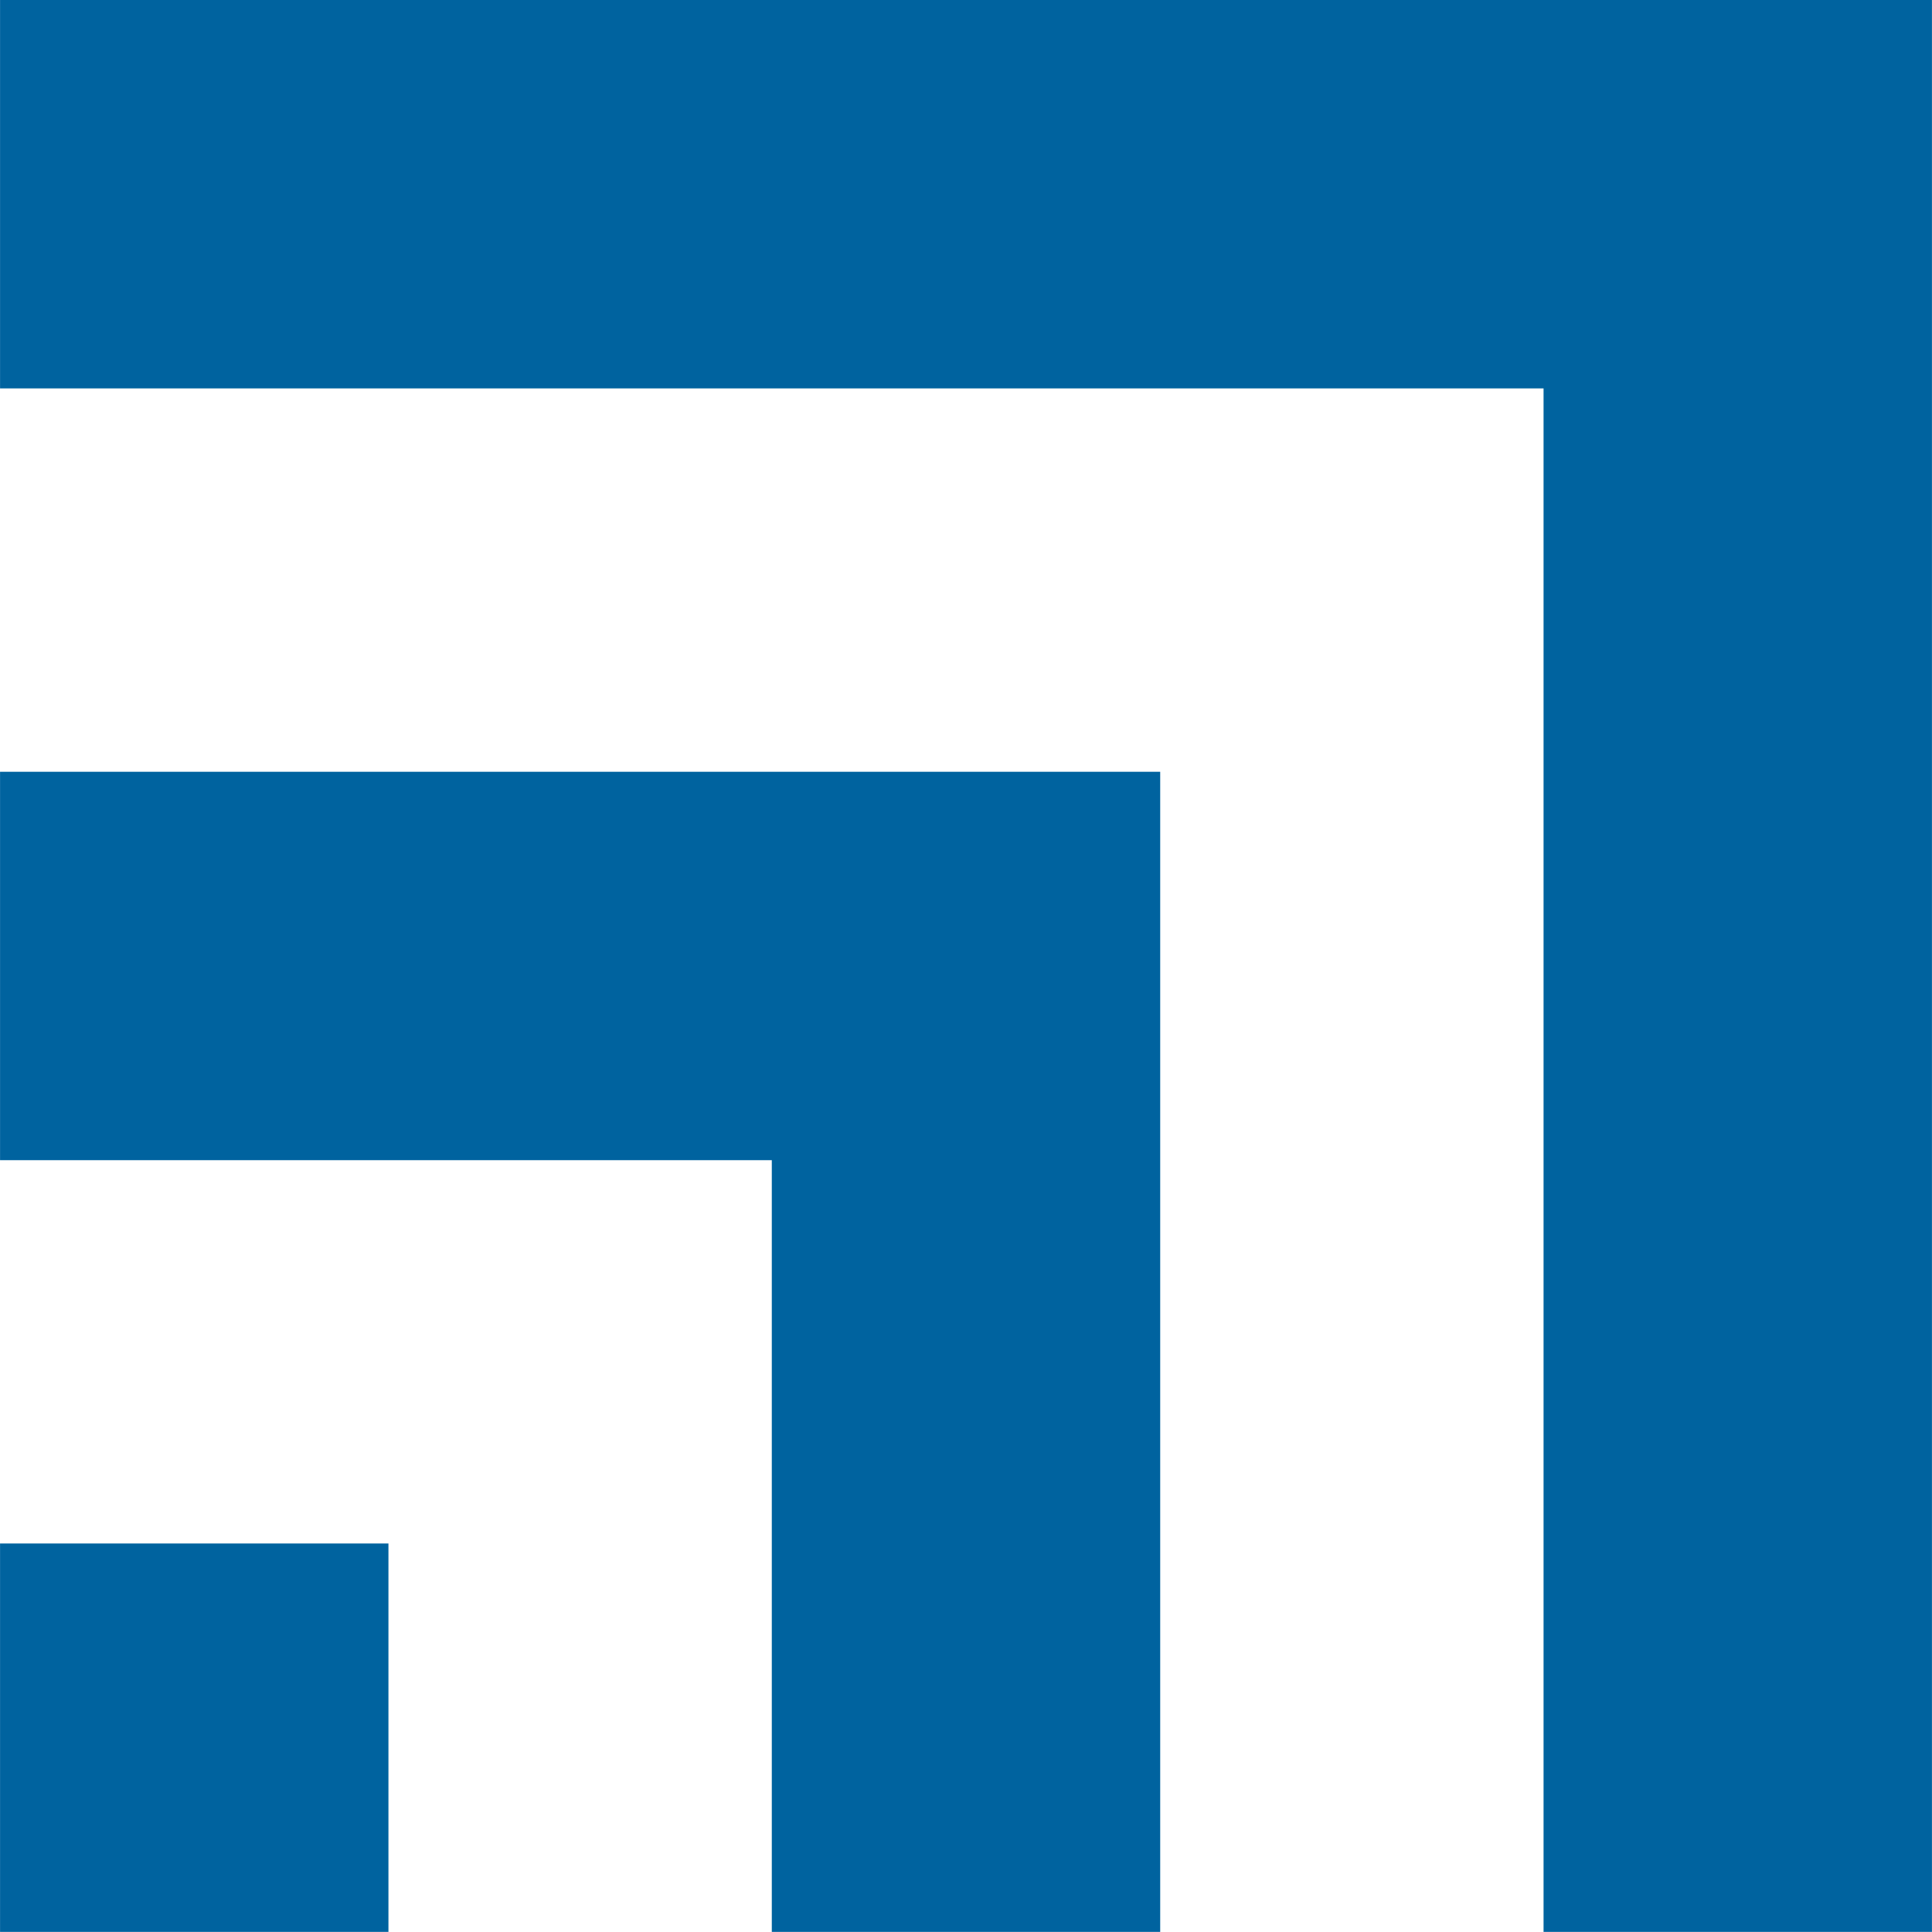
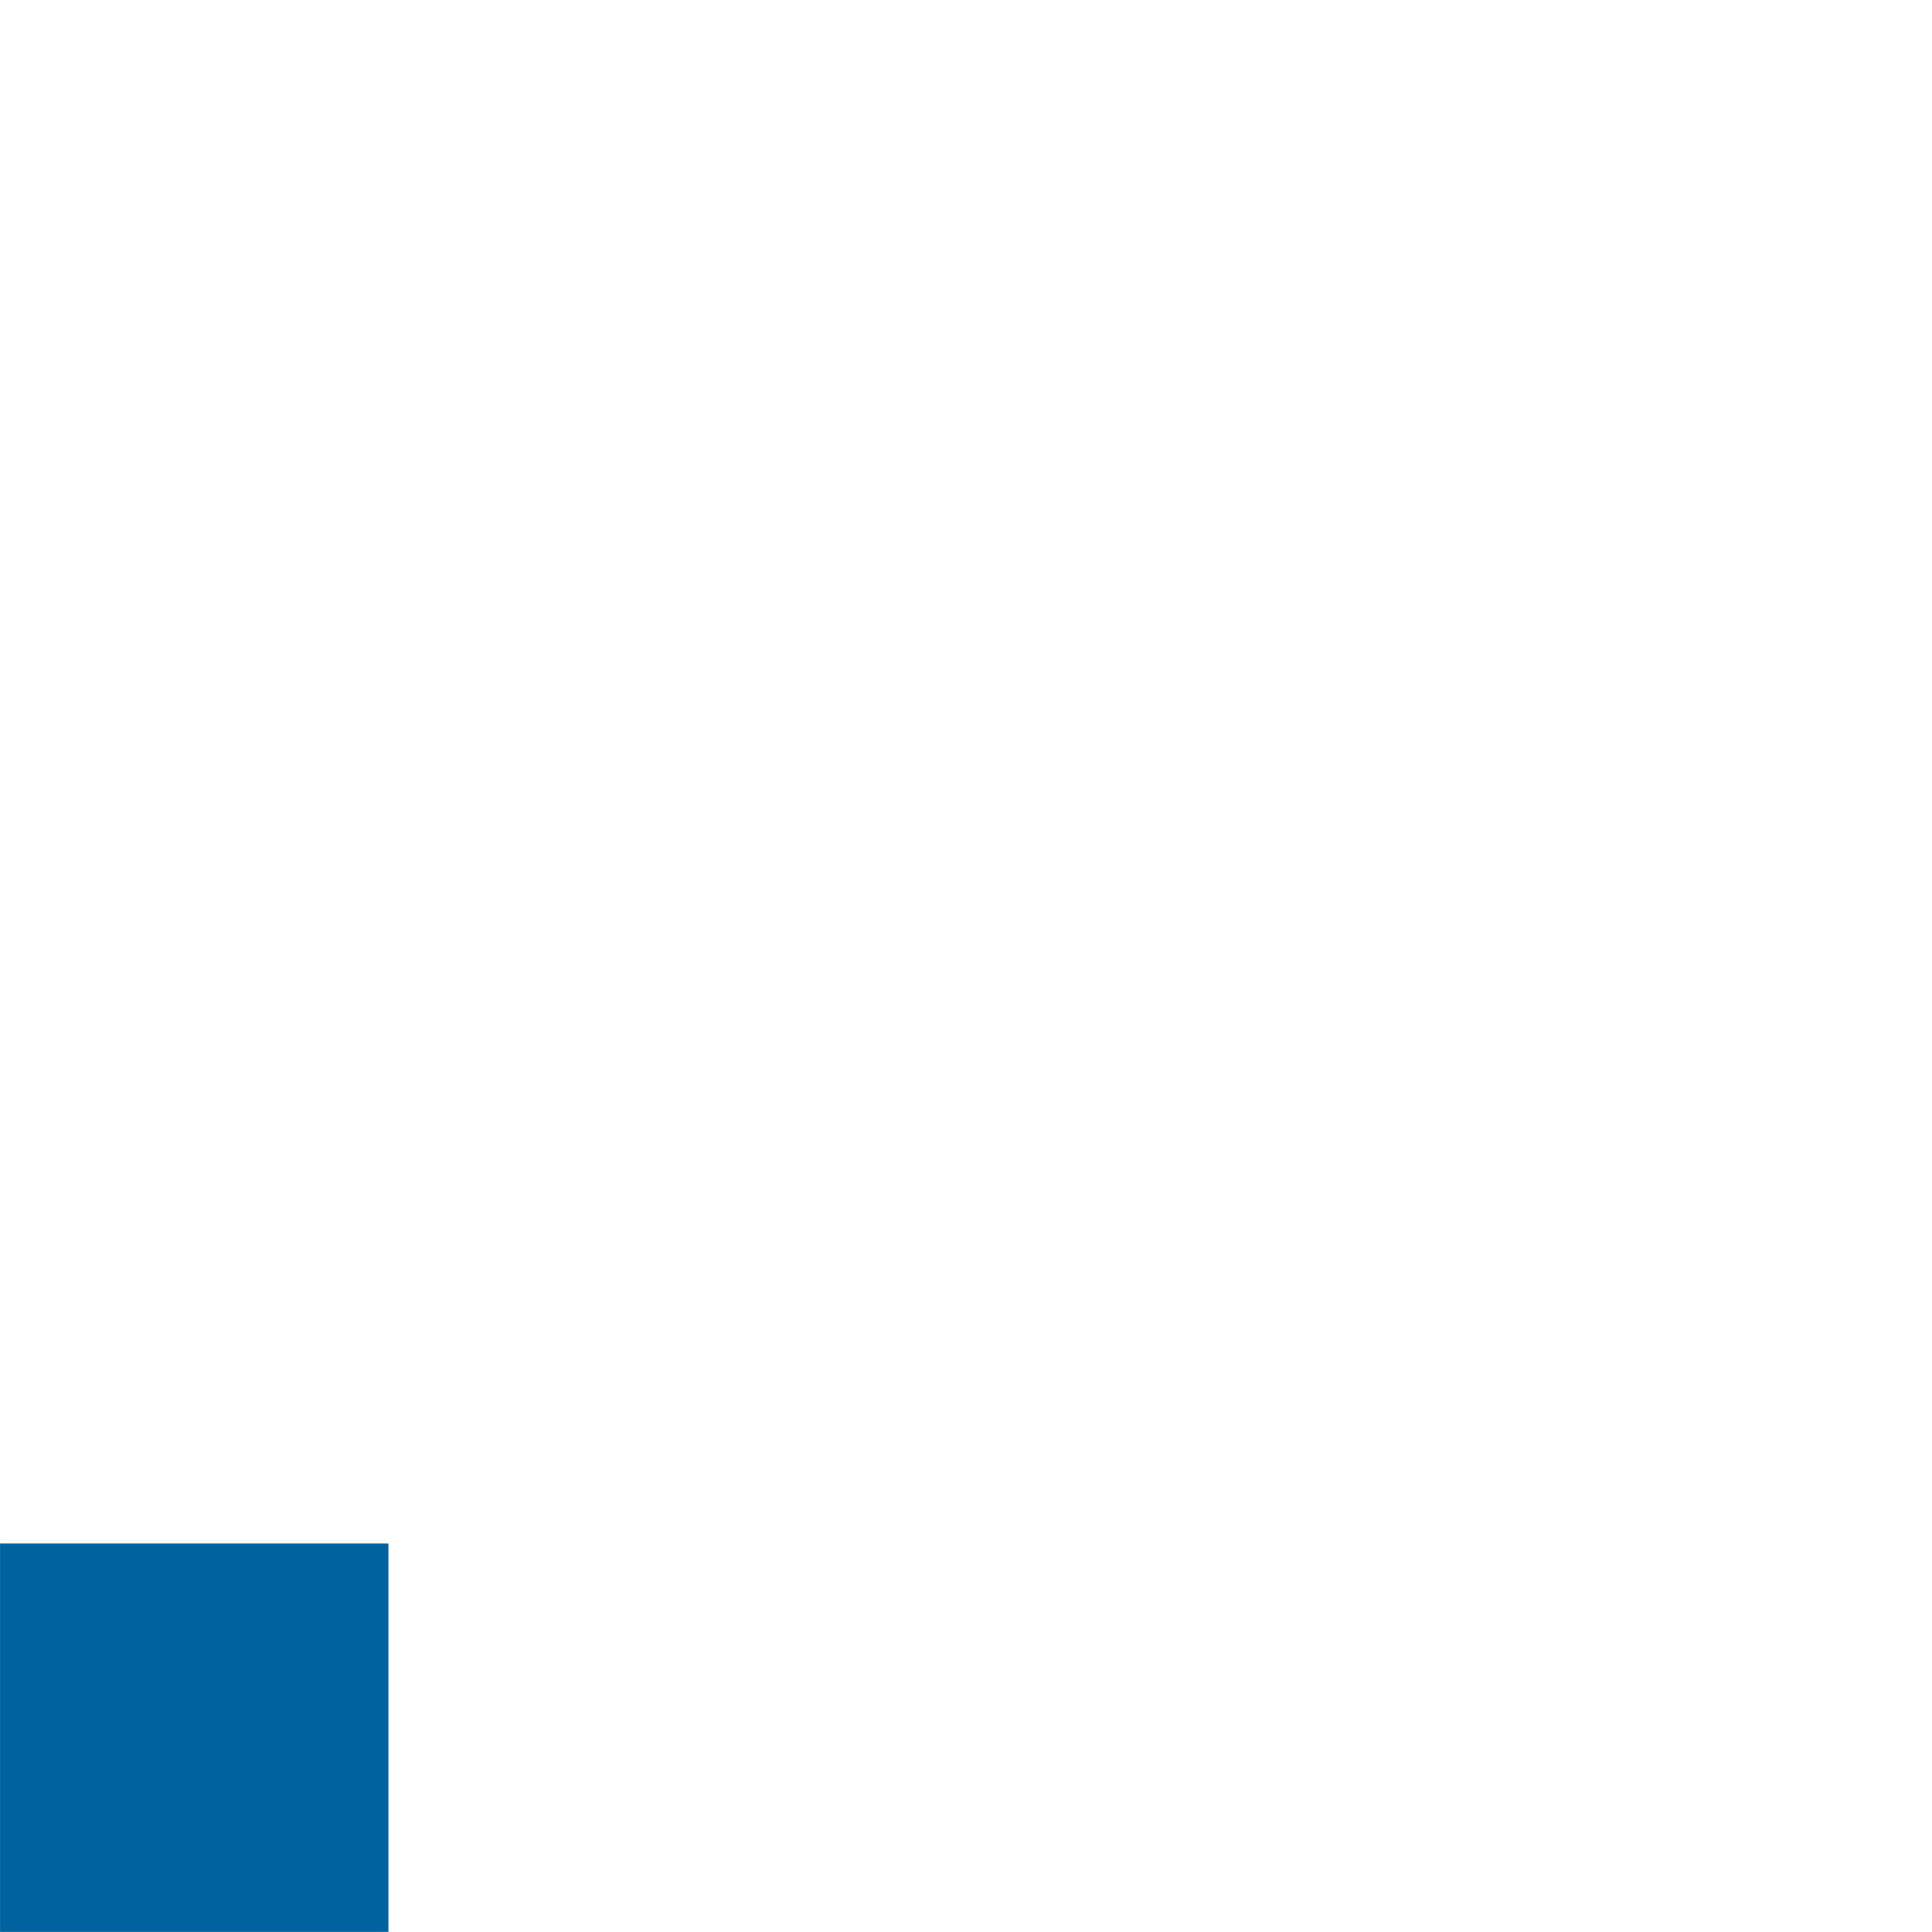
<svg xmlns="http://www.w3.org/2000/svg" xml:space="preserve" width="20.952mm" height="20.951mm" style="shape-rendering:geometricPrecision; text-rendering:geometricPrecision; image-rendering:optimizeQuality; fill-rule:evenodd; clip-rule:evenodd" viewBox="0 0 383 383">
  <defs>
    <style type="text/css">  .fil0 {fill:#00639F;fill-rule:nonzero}  </style>
  </defs>
  <g id="Слой_x0020_1">
-     <polygon class="fil0" points="383,0 383,383 306,383 306,77 0,77 0,0 " />
-     <polygon class="fil0" points="230,153 230,383 153,383 153,230 0,230 0,153 " />
    <polygon class="fil0" points="0,306 77,306 77,383 0,383 " />
  </g>
</svg>